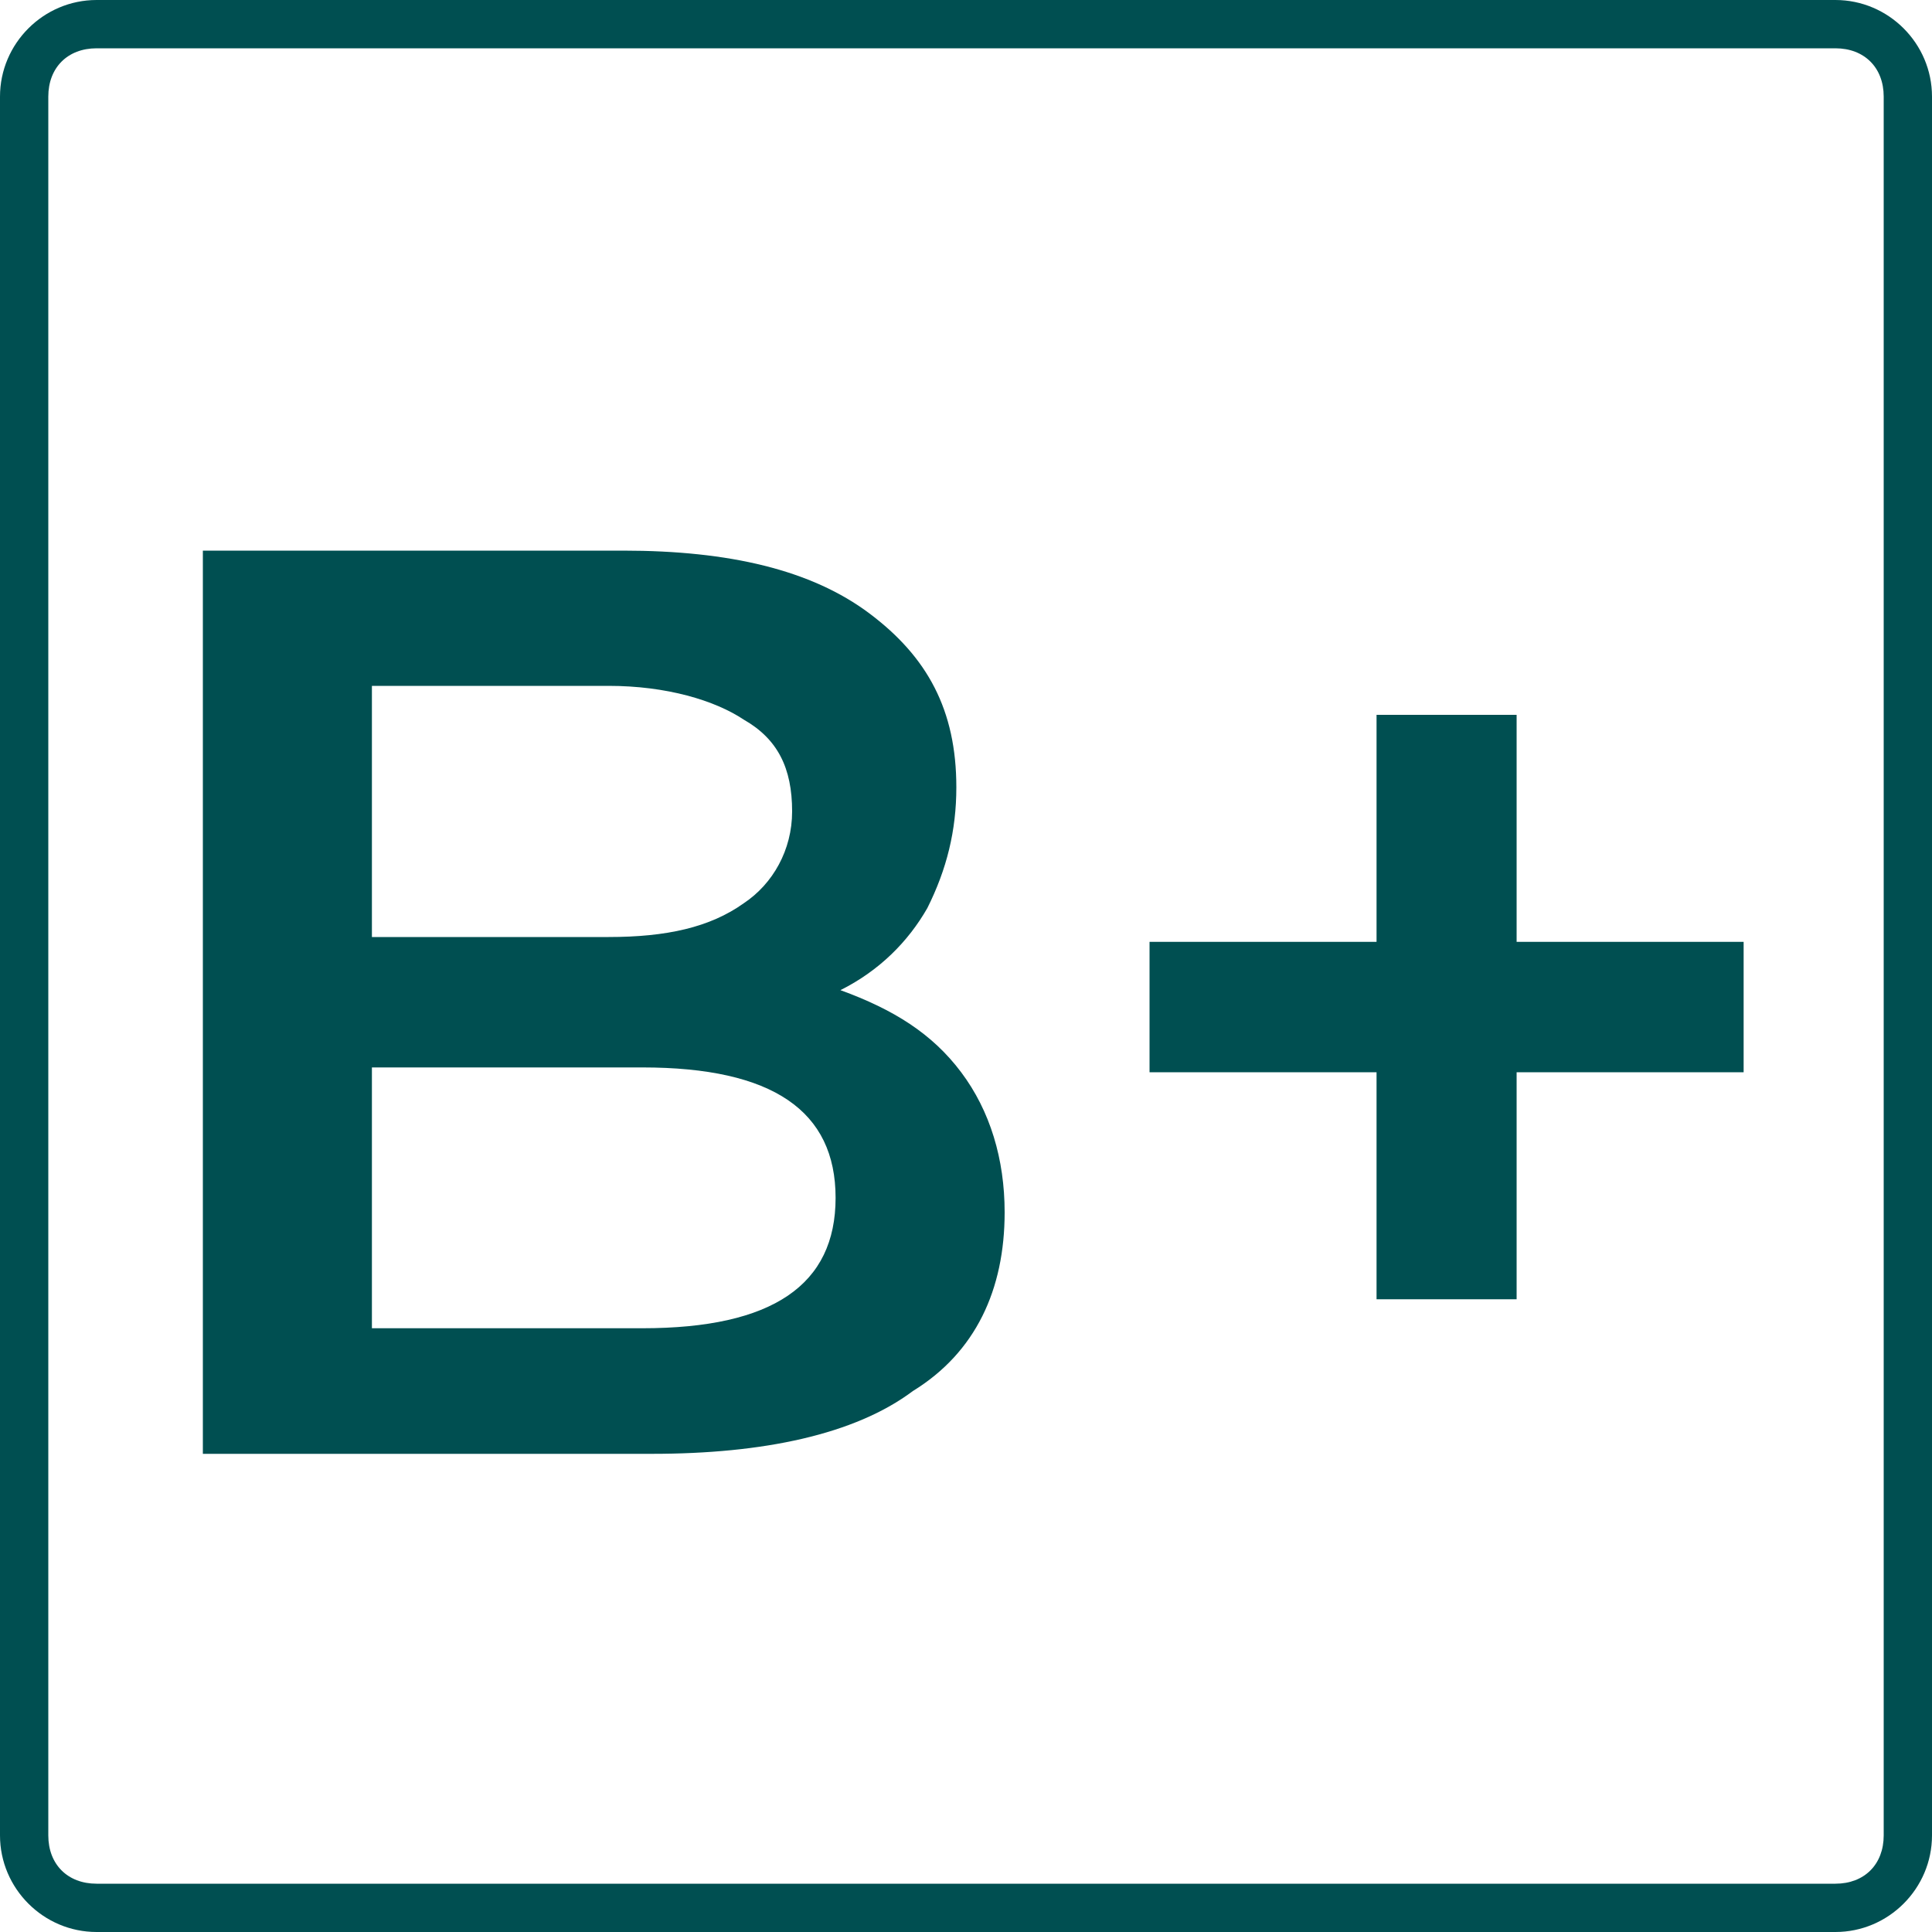
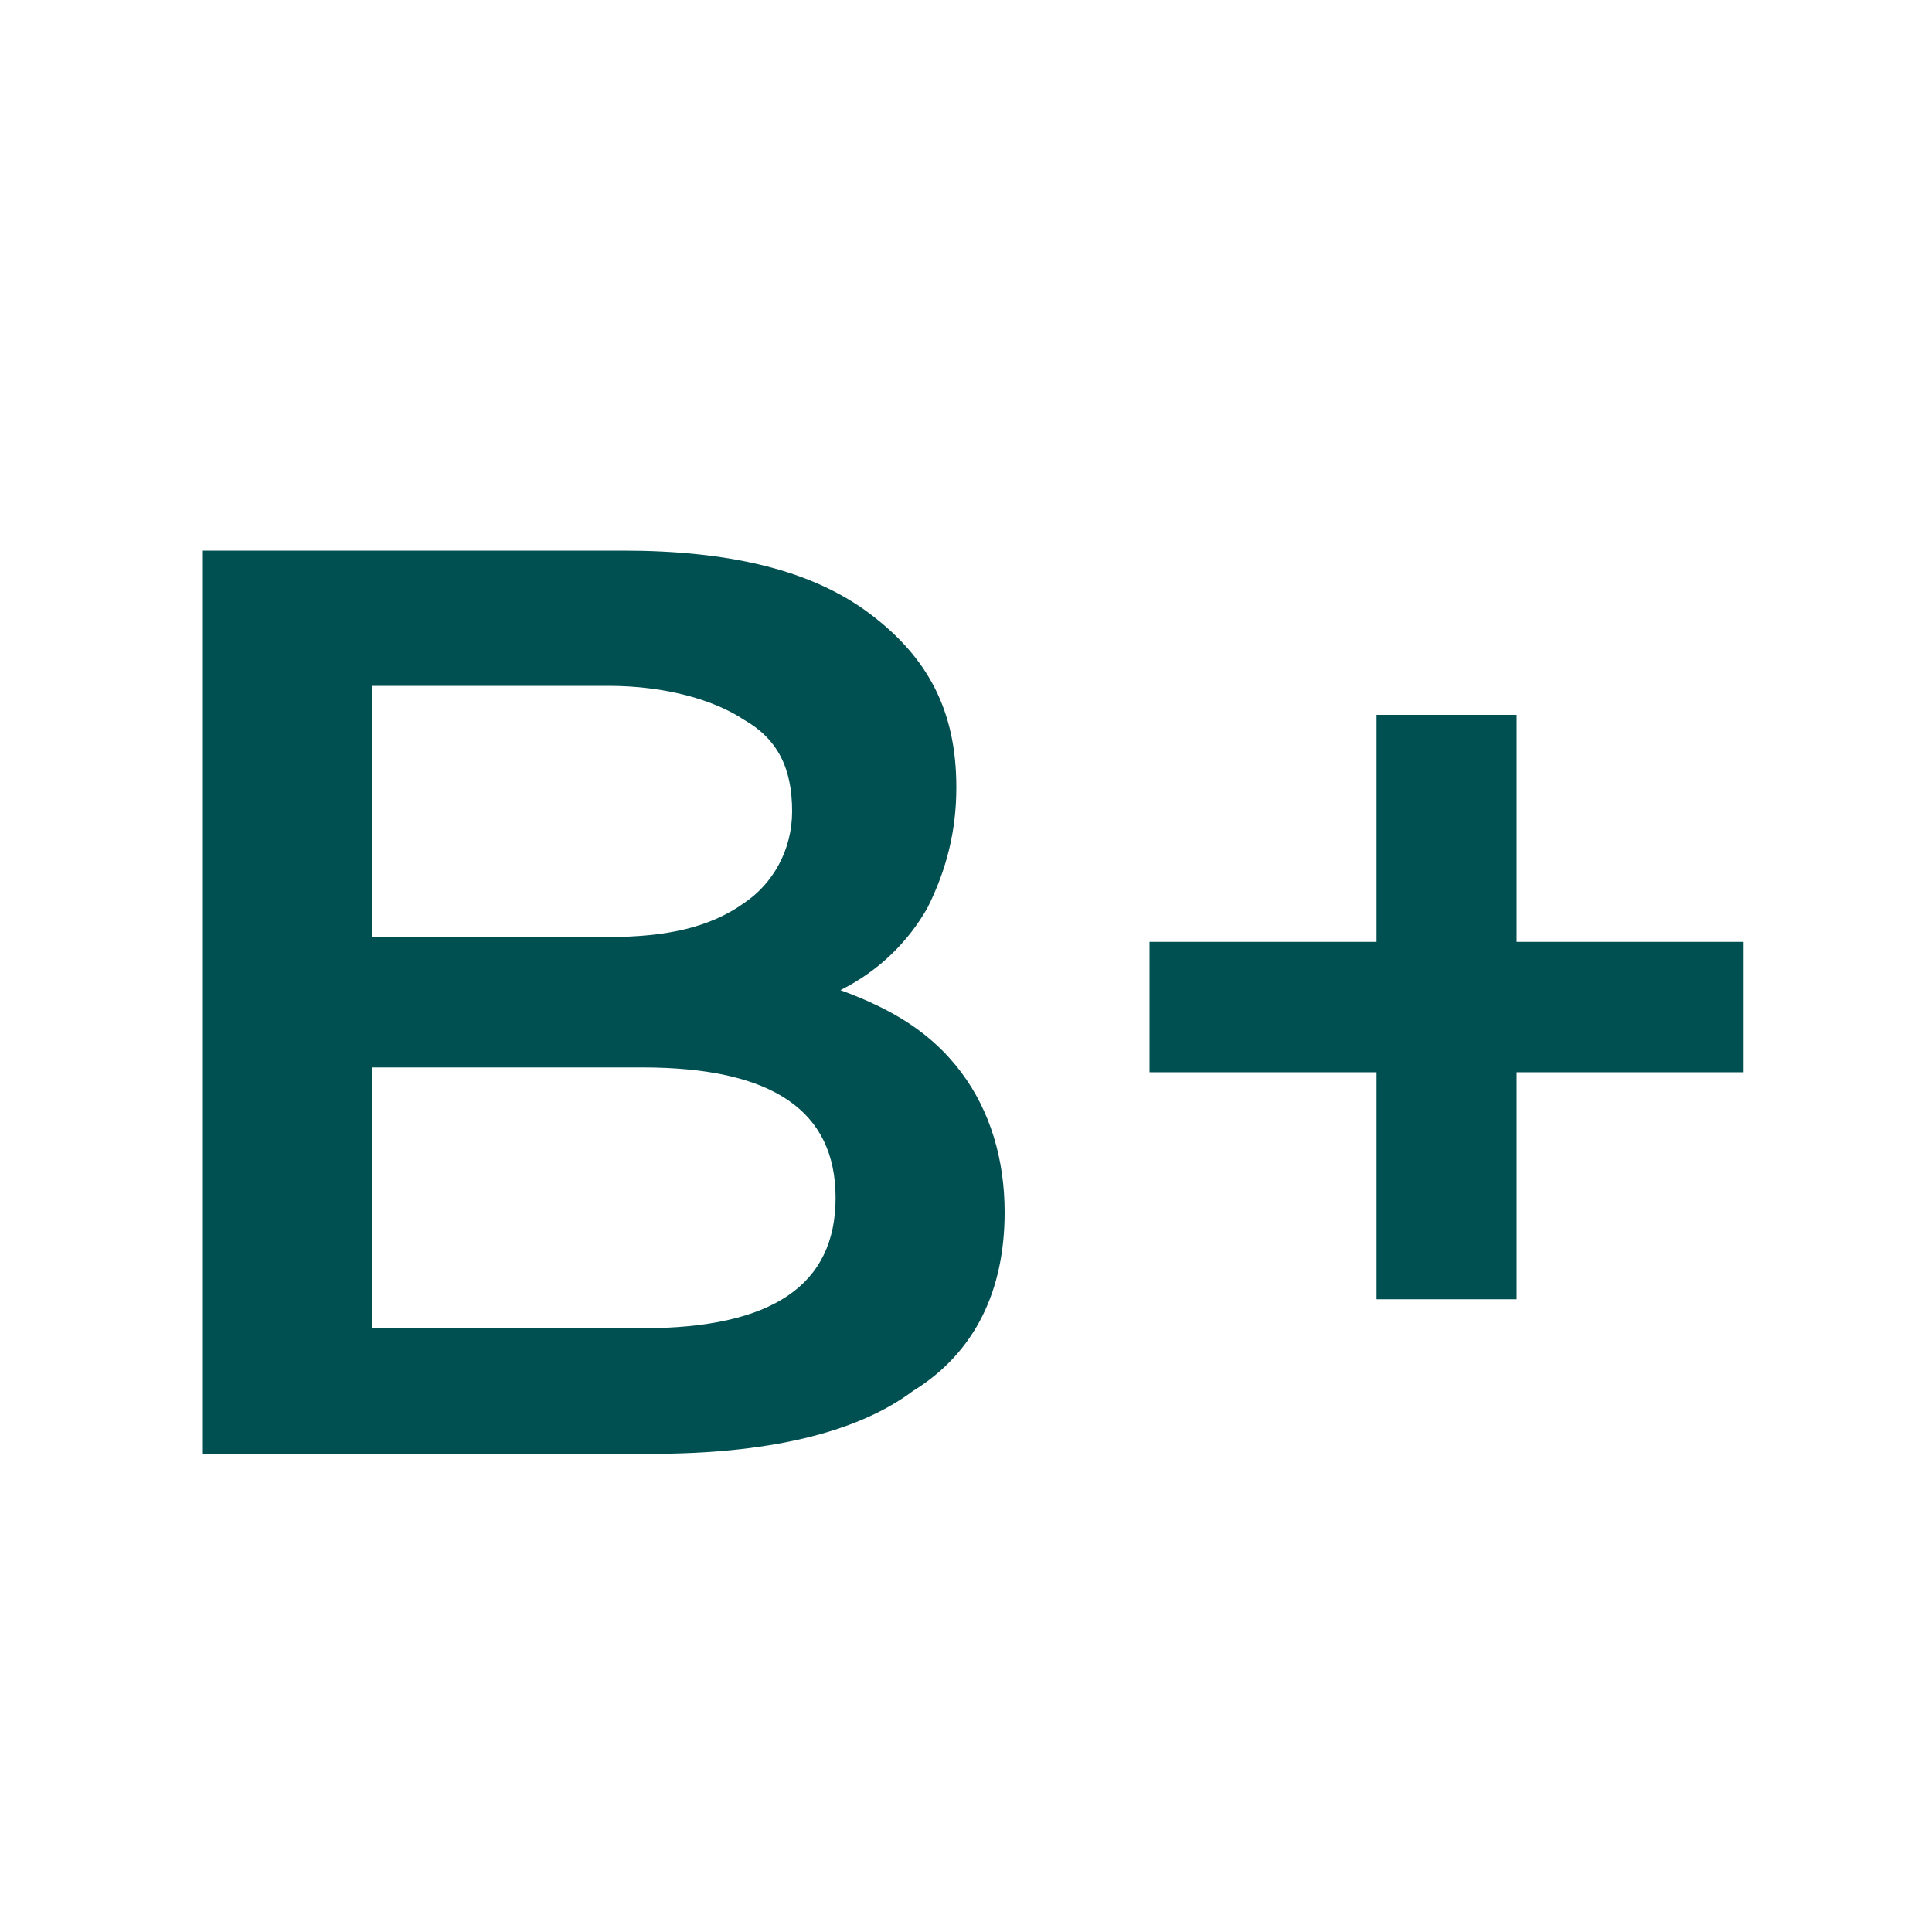
<svg xmlns="http://www.w3.org/2000/svg" id="Слой_1" x="0px" y="0px" viewBox="0 0 40 40" style="enable-background:new 0 0 40 40;" xml:space="preserve">
  <style type="text/css"> .st0{fill:#004F51;} </style>
  <g id="класс" transform="translate(-304 -3457)">
    <g>
-       <path class="st0" d="M342,3458c0.6,0,1,0.4,1,1v36c0,0.6-0.4,1-1,1h-36c-0.6,0-1-0.4-1-1v-36c0-0.6,0.4-1,1-1H342 M342,3457h-36 c-1.1,0-2,0.9-2,2v36c0,1.1,0.9,2,2,2h36c1.1,0,2-0.9,2-2v-36C344,3457.9,343.1,3457,342,3457L342,3457z" />
-     </g>
+       </g>
    <g>
      <path class="st0" d="M323.9,3479.2c0.6,0.8,0.9,1.8,0.9,2.9c0,1.6-0.6,2.9-1.9,3.7c-1.2,0.9-3.1,1.3-5.4,1.3h-9.3v-18.7h8.7 c2.2,0,3.9,0.4,5.1,1.3c1.2,0.9,1.8,2,1.8,3.6c0,0.9-0.2,1.7-0.6,2.5c-0.4,0.7-1,1.3-1.8,1.7 C322.5,3477.9,323.3,3478.4,323.9,3479.2z M311.7,3471.3v5.1h4.9c1.2,0,2.1-0.2,2.8-0.7c0.6-0.4,1-1.1,1-1.9c0-0.9-0.3-1.5-1-1.9 c-0.6-0.4-1.6-0.7-2.8-0.7H311.7z M321.3,3481.8c0-1.8-1.3-2.7-4-2.7h-5.6v5.4h5.6C320,3484.5,321.3,3483.6,321.3,3481.8z" />
      <path class="st0" d="M340.1,3479.2h-4.7v4.7h-2.9v-4.7h-4.7v-2.7h4.7v-4.7h2.9v4.7h4.7V3479.2z" />
    </g>
  </g>
</svg>